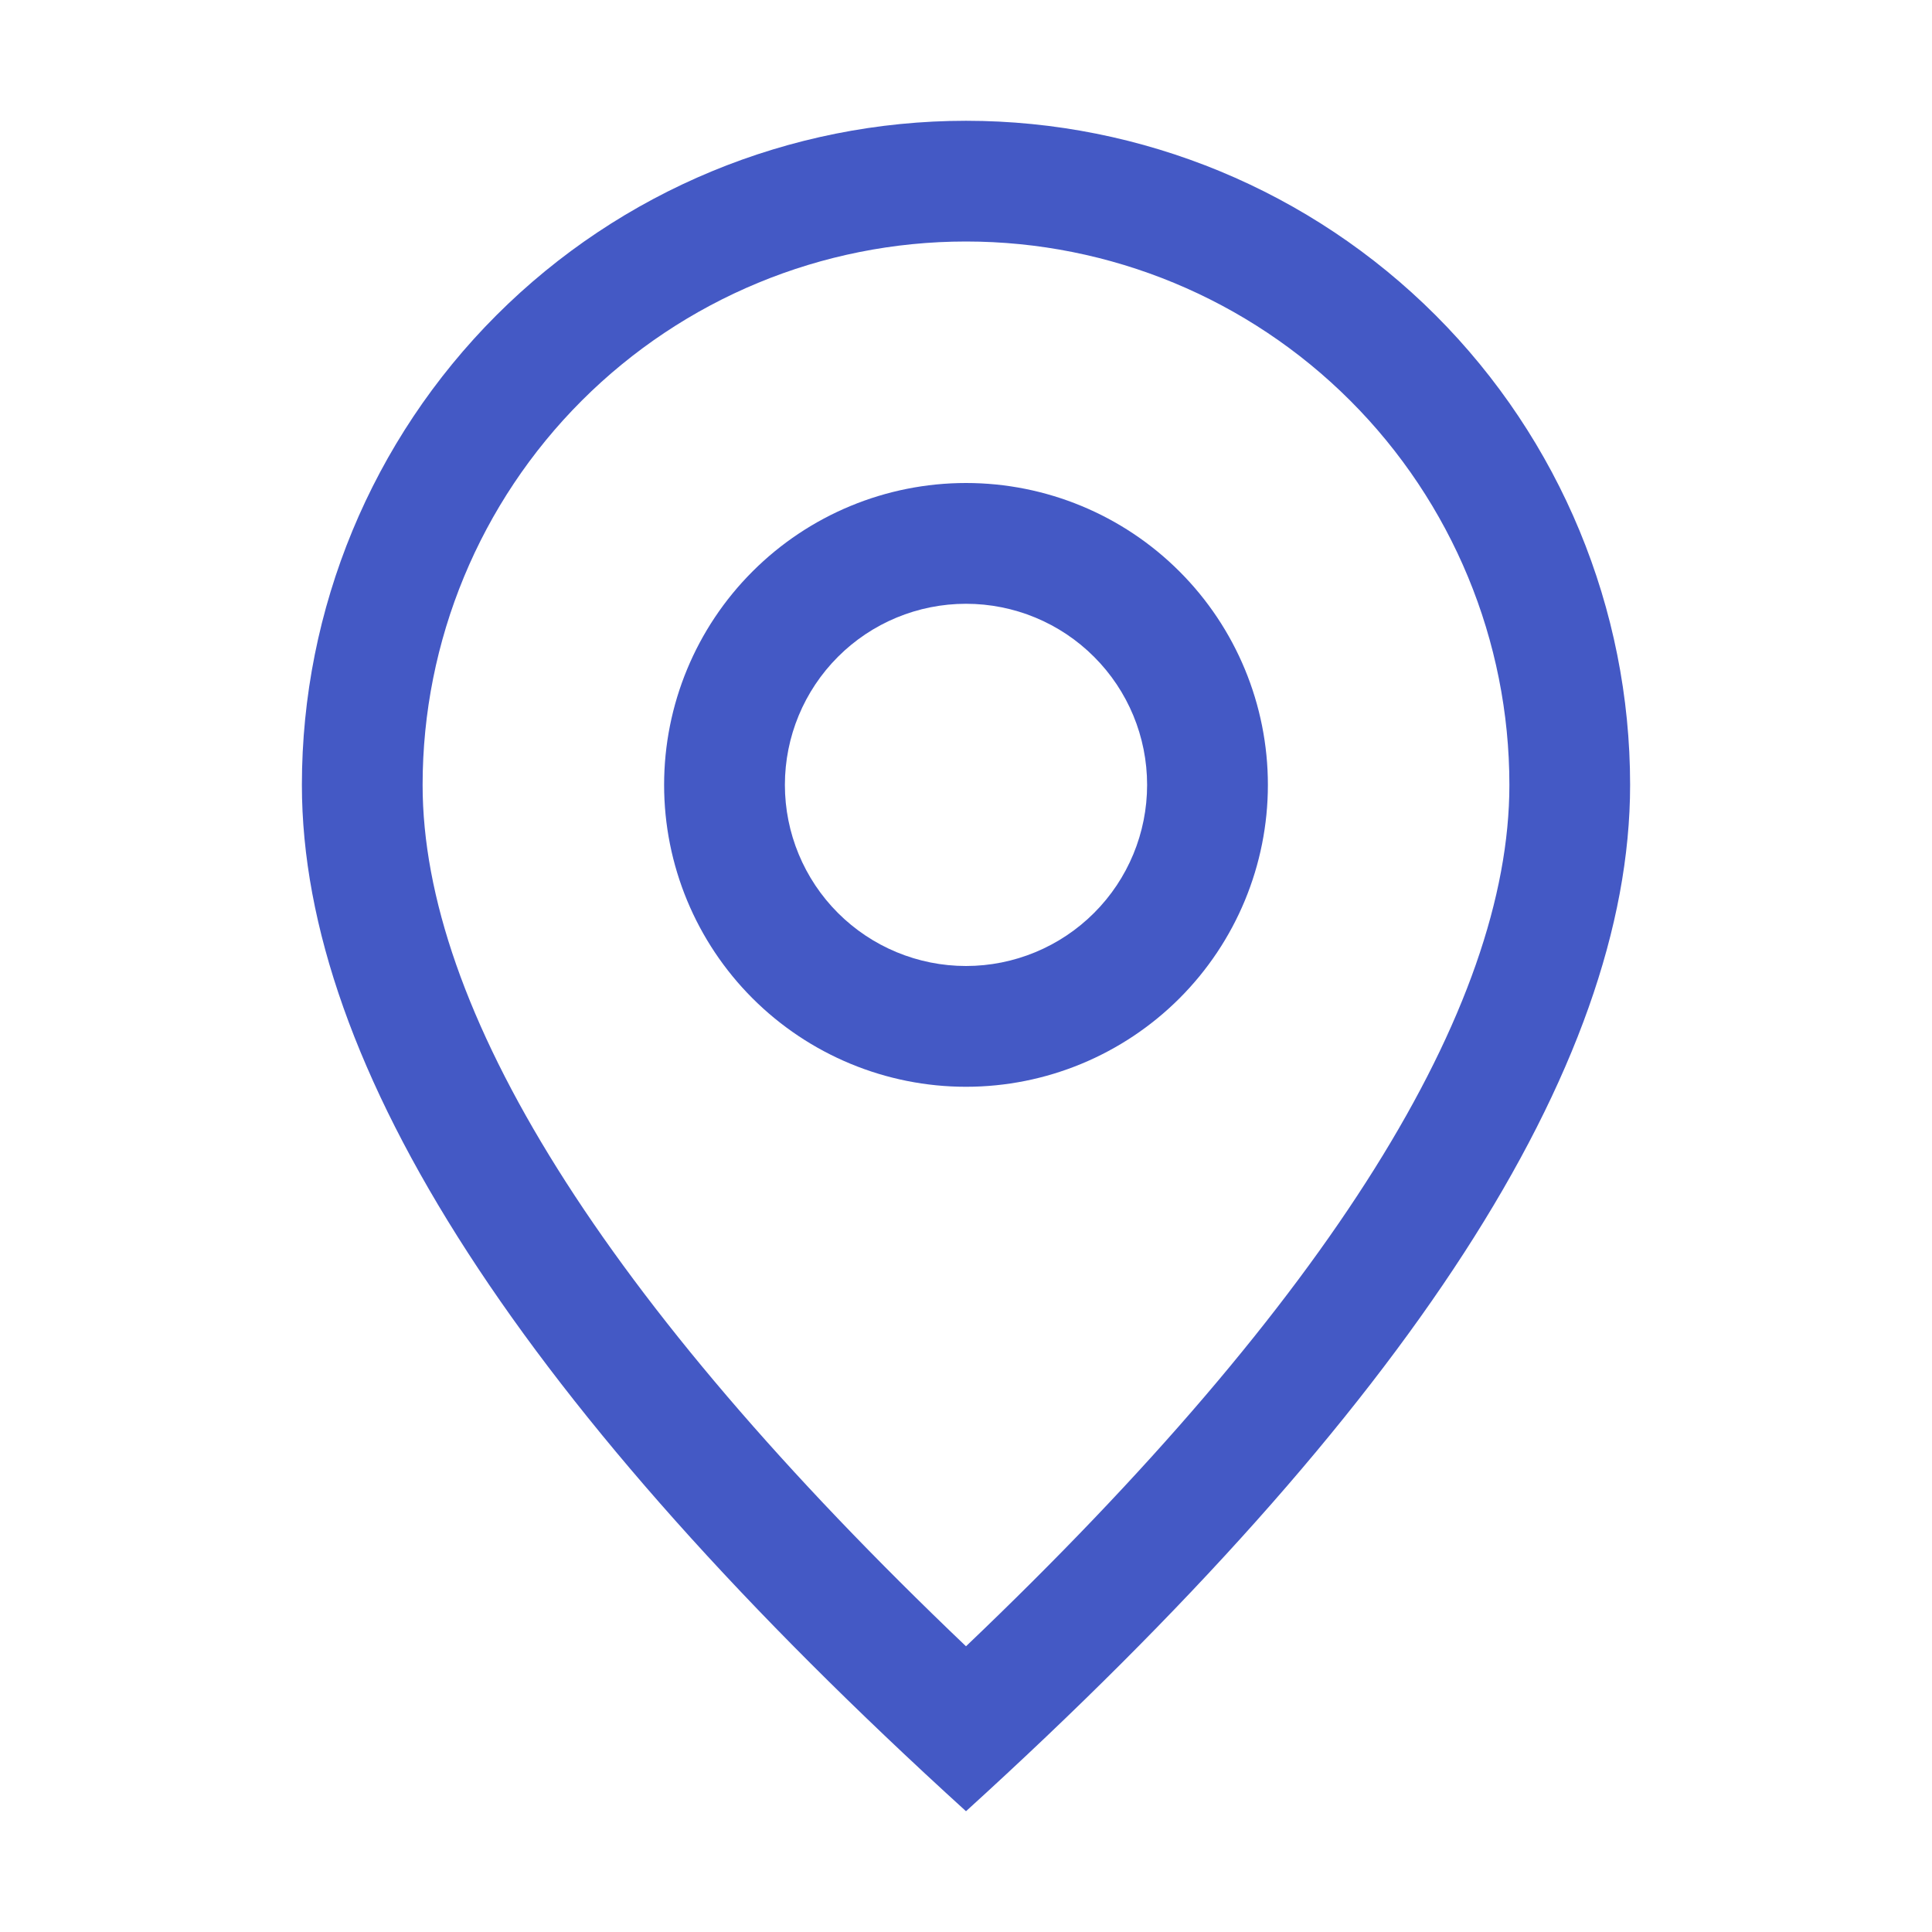
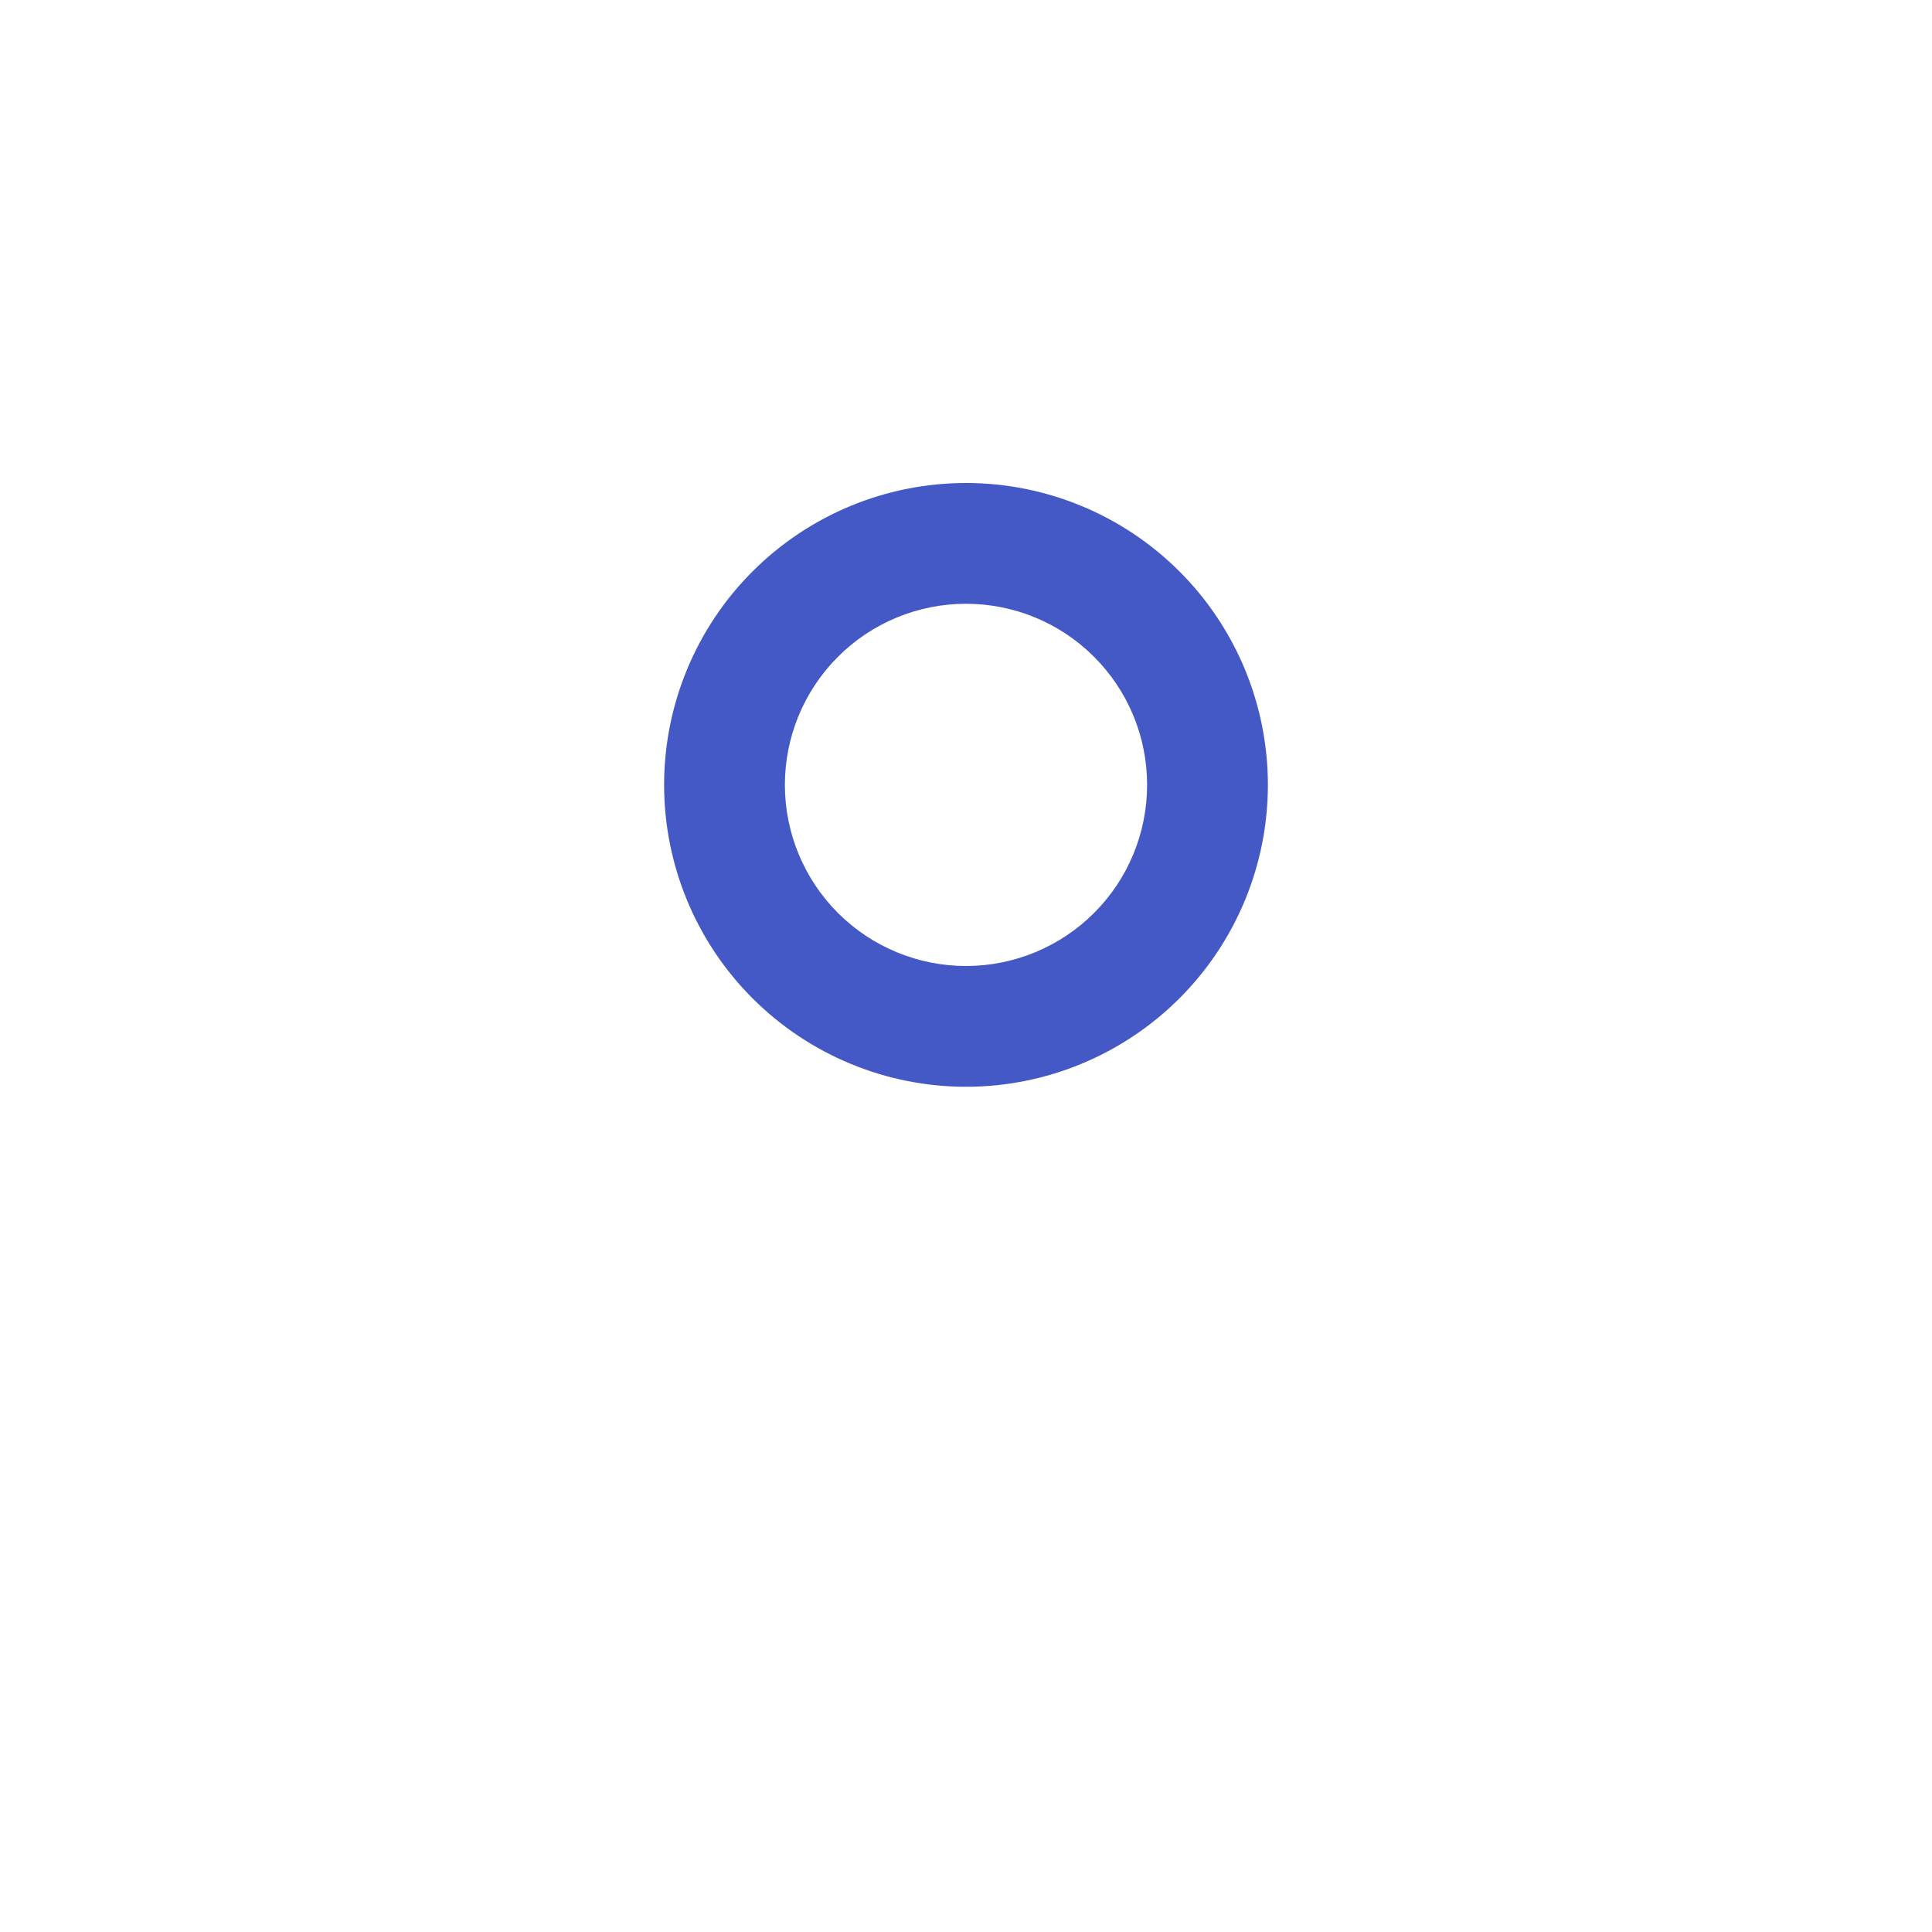
<svg xmlns="http://www.w3.org/2000/svg" width="35" height="35" viewBox="0 0 35 35" fill="none">
-   <path d="M27.344 14.219C27.344 11.608 26.307 9.104 24.461 7.258C22.614 5.412 20.111 4.375 17.5 4.375C14.889 4.375 12.386 5.412 10.539 7.258C8.693 9.104 7.656 11.608 7.656 14.219C7.656 18.257 10.887 23.52 17.5 29.824C24.113 23.52 27.344 18.257 27.344 14.219ZM17.5 32.812C9.478 25.522 5.469 19.322 5.469 14.219C5.469 11.028 6.736 7.968 8.993 5.711C11.249 3.455 14.309 2.188 17.5 2.188C20.691 2.188 23.751 3.455 26.007 5.711C28.264 7.968 29.531 11.028 29.531 14.219C29.531 19.322 25.522 25.522 17.5 32.812Z" fill="#4459C5" />
  <path d="M17.5 17.5C18.37 17.5 19.205 17.154 19.82 16.539C20.436 15.924 20.781 15.089 20.781 14.219C20.781 13.348 20.436 12.514 19.82 11.899C19.205 11.283 18.37 10.938 17.5 10.938C16.63 10.938 15.795 11.283 15.18 11.899C14.565 12.514 14.219 13.348 14.219 14.219C14.219 15.089 14.565 15.924 15.18 16.539C15.795 17.154 16.63 17.5 17.5 17.5ZM17.5 19.688C16.05 19.688 14.659 19.111 13.633 18.086C12.607 17.06 12.031 15.669 12.031 14.219C12.031 12.768 12.607 11.377 13.633 10.352C14.659 9.326 16.05 8.75 17.5 8.75C18.95 8.75 20.341 9.326 21.367 10.352C22.393 11.377 22.969 12.768 22.969 14.219C22.969 15.669 22.393 17.06 21.367 18.086C20.341 19.111 18.95 19.688 17.5 19.688Z" fill="#4459C5" />
</svg>